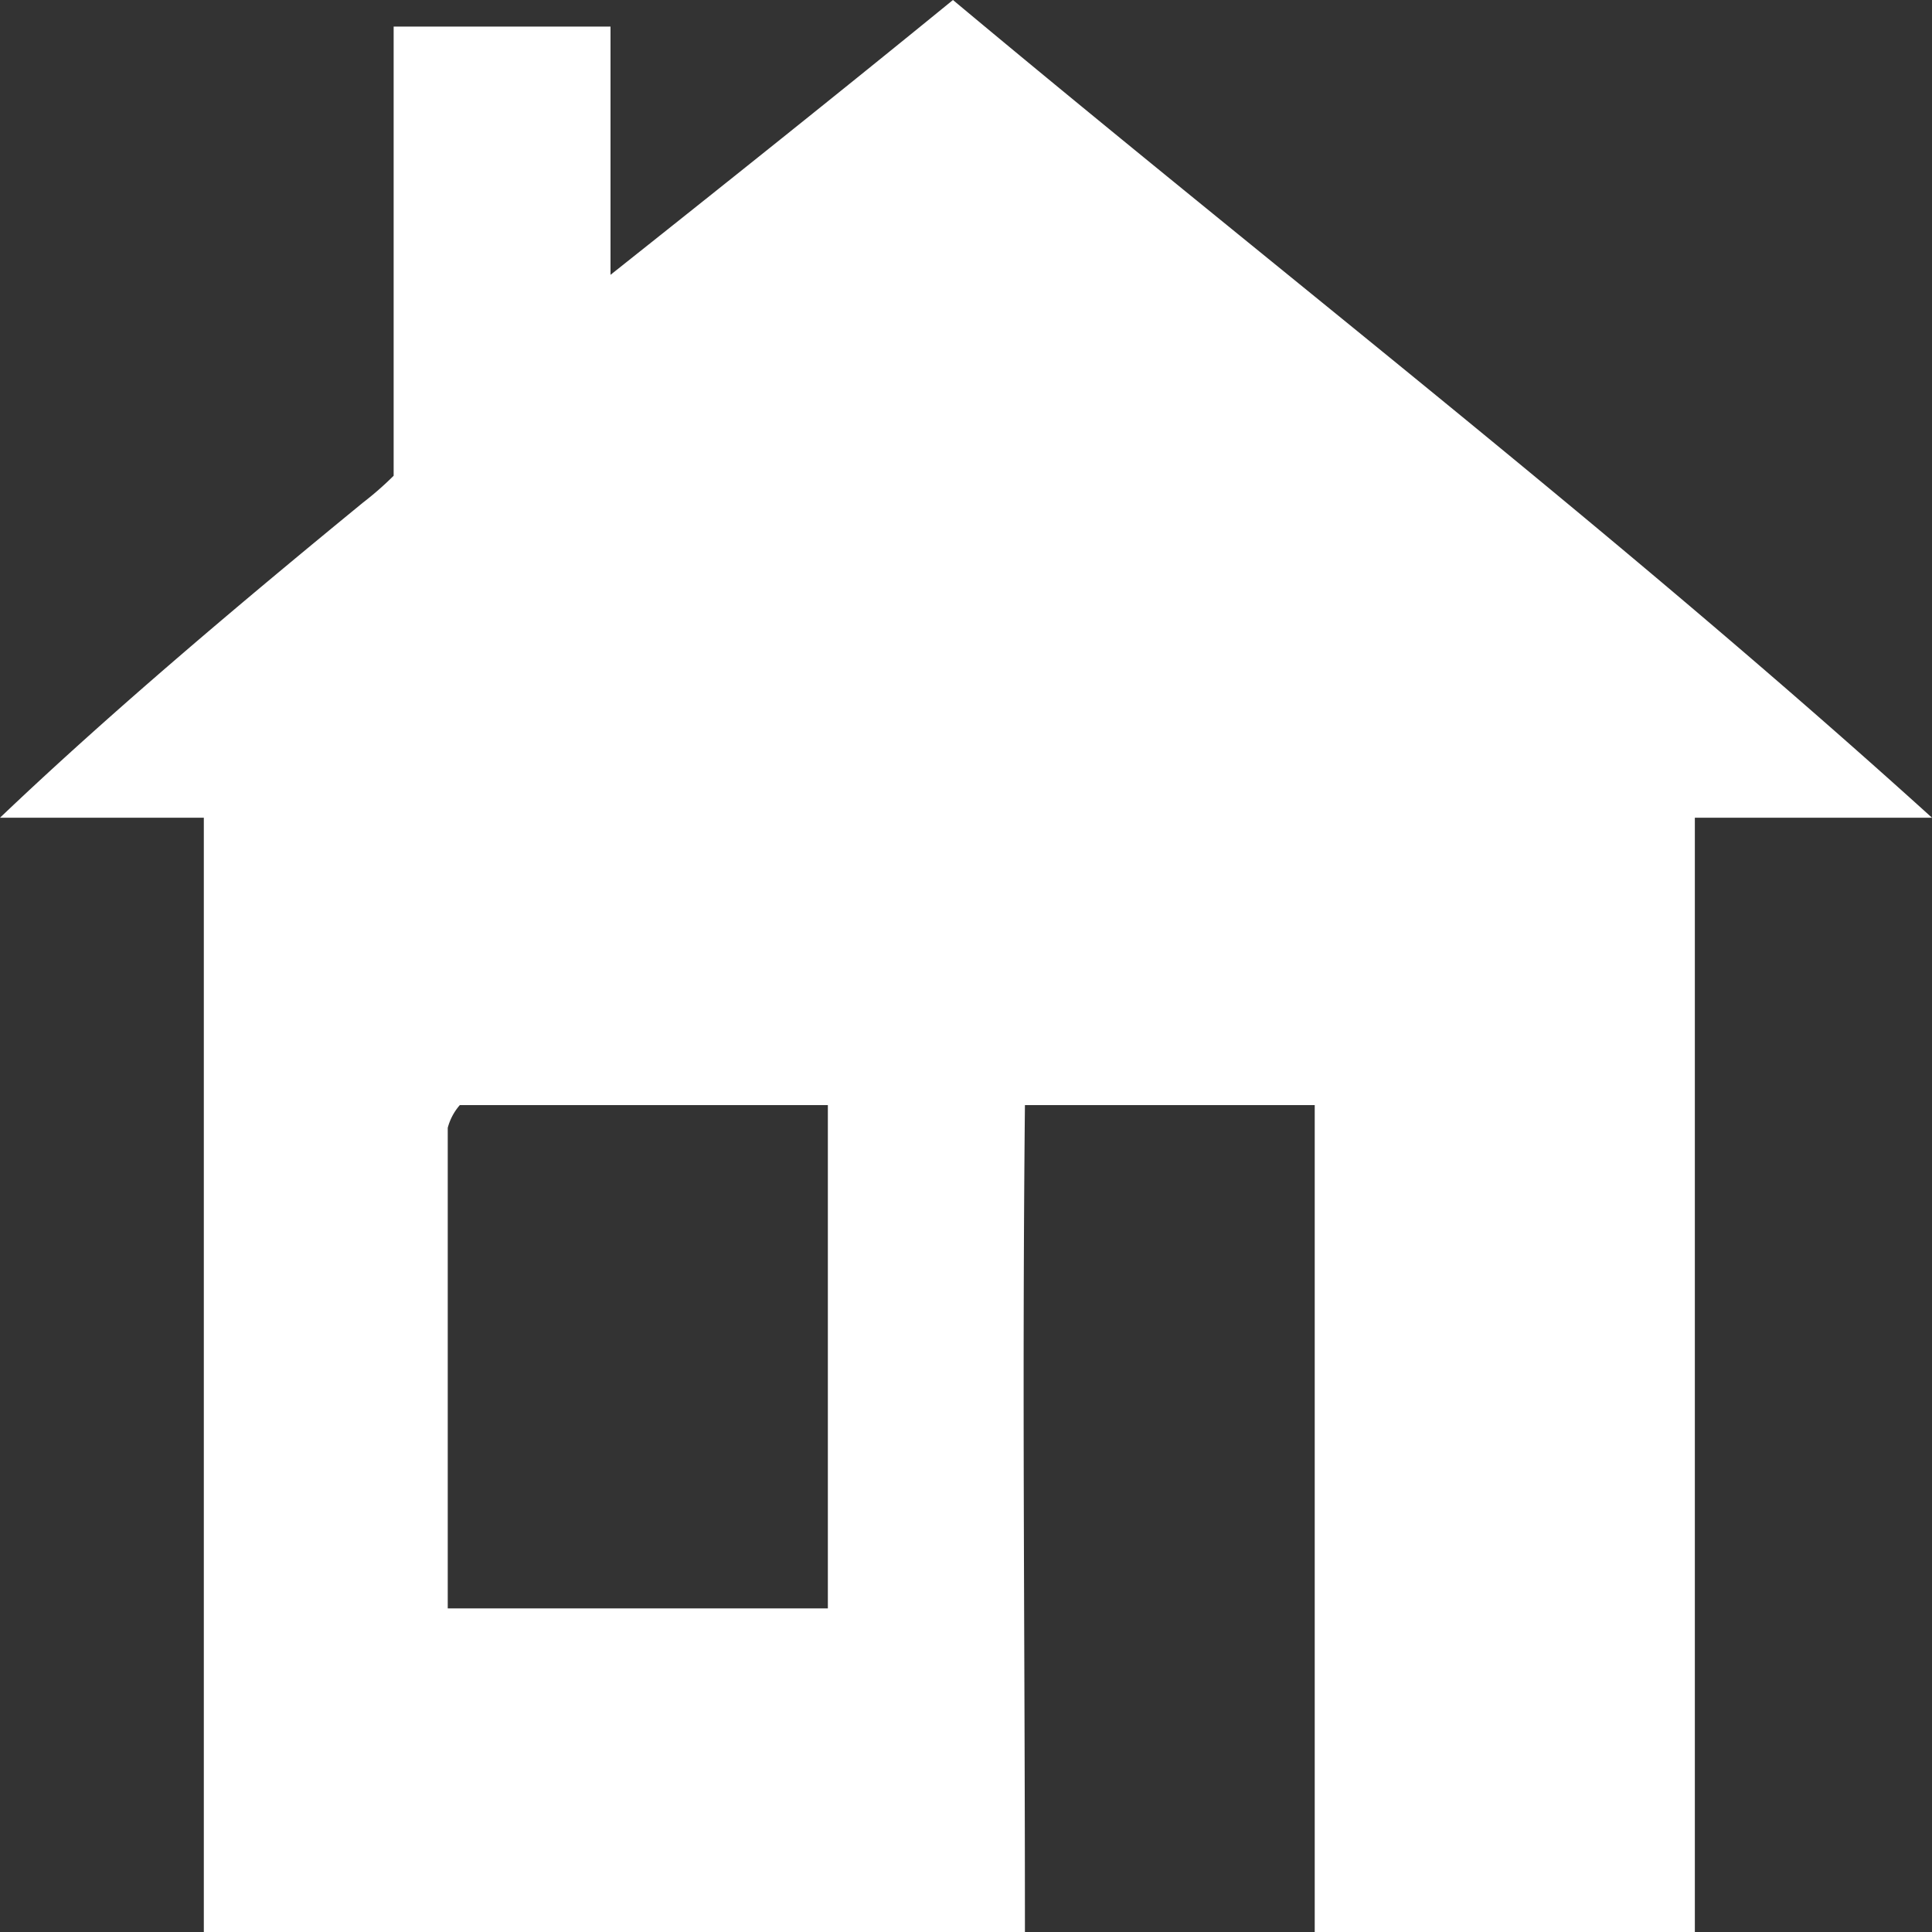
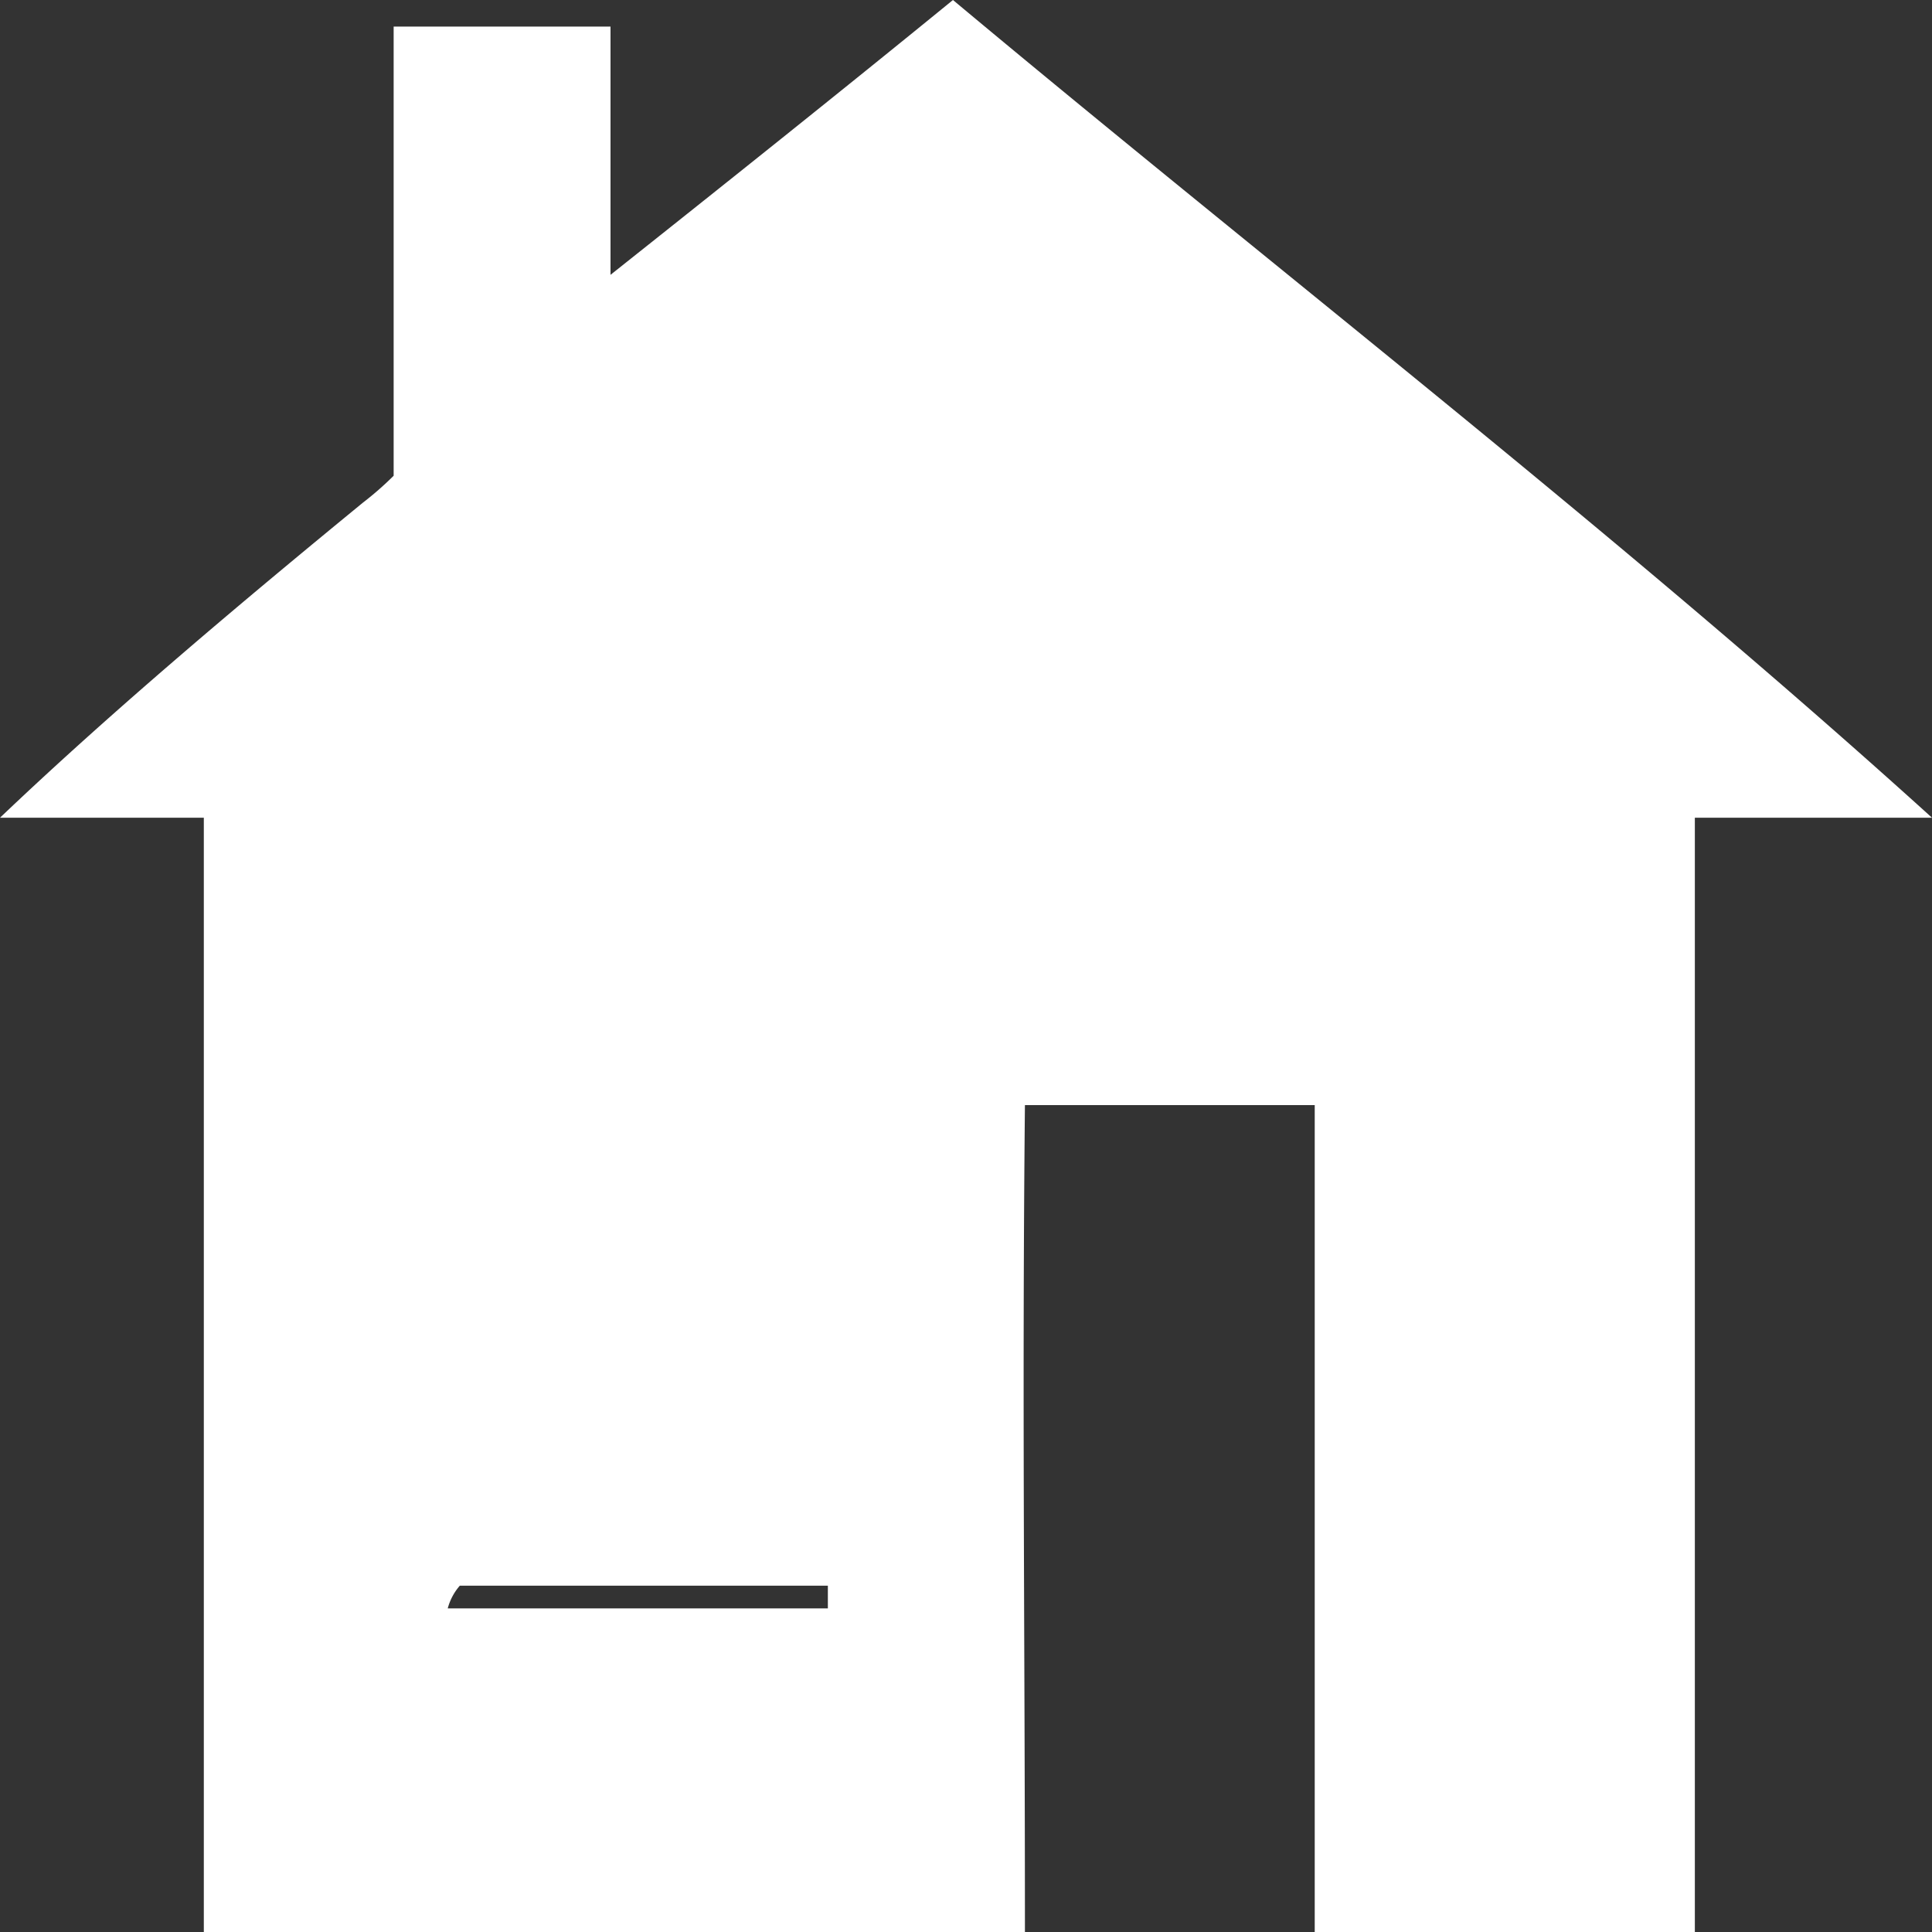
<svg xmlns="http://www.w3.org/2000/svg" id="レイヤー_1" data-name="レイヤー 1" width="40" height="40" viewBox="0 0 40 40">
  <rect x="0" y="0" width="40" height="40" fill="#333333" stroke="none" />
  <defs>
    <style>.cls-1{fill:#fff;}</style>
  </defs>
  <g id="レイヤー_2" data-name="レイヤー 2">
    <g id="レイヤー_1-2" data-name="レイヤー 1-2">
-       <path class="cls-1" d="M19.73,0c-2.34,1.91-4.85,3.91-7.09,5.69V.55H8.15v9.3a6.75,6.75,0,0,1-.64.56c-2.44,2-5.17,4.29-7.51,6.52H4.22V40h17c0-6-.06-11.17,0-17.12h6V40h7.87V16.93H40C33.45,11,26.42,5.59,19.73,0M17.14,33.3H9.27V23.35a1.17,1.17,0,0,1,.25-.47h7.62Z" />
+       <path class="cls-1" d="M19.73,0c-2.34,1.91-4.85,3.91-7.09,5.69V.55H8.15v9.3a6.75,6.75,0,0,1-.64.56c-2.44,2-5.17,4.29-7.51,6.52H4.22V40h17c0-6-.06-11.17,0-17.12h6V40h7.87V16.93H40C33.45,11,26.42,5.59,19.73,0M17.14,33.3H9.27a1.17,1.17,0,0,1,.25-.47h7.62Z" />
    </g>
  </g>
</svg>